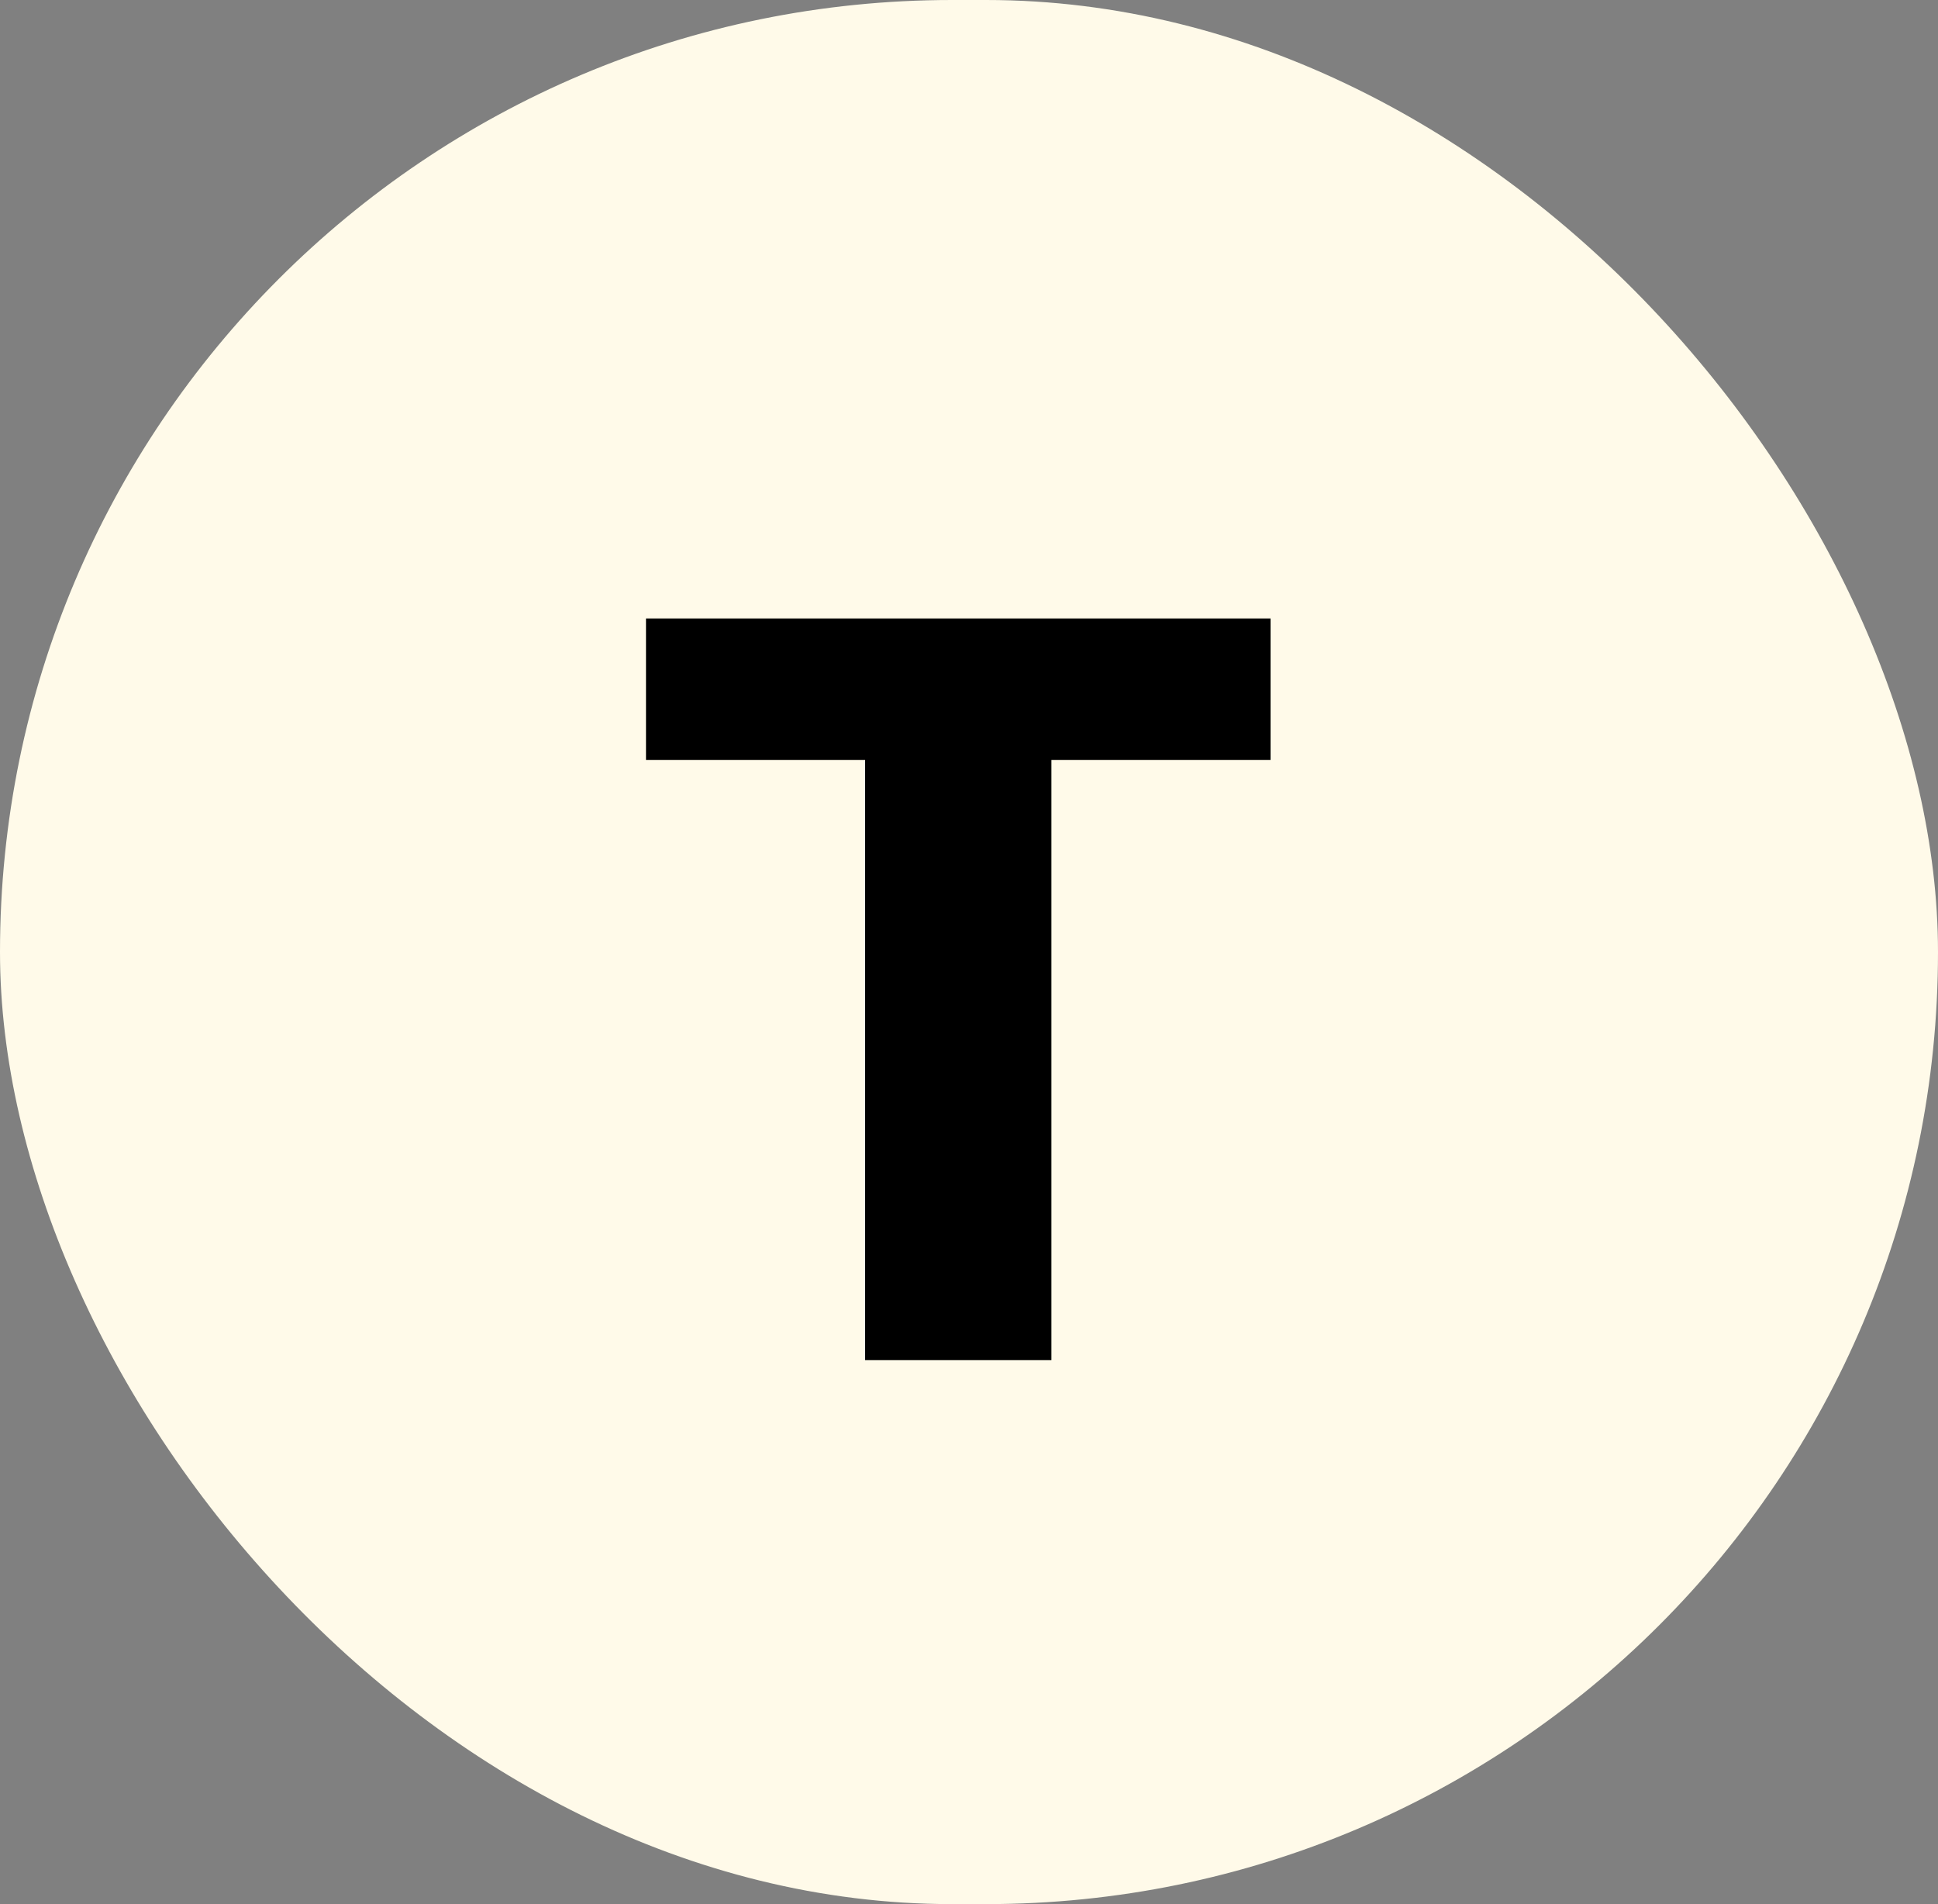
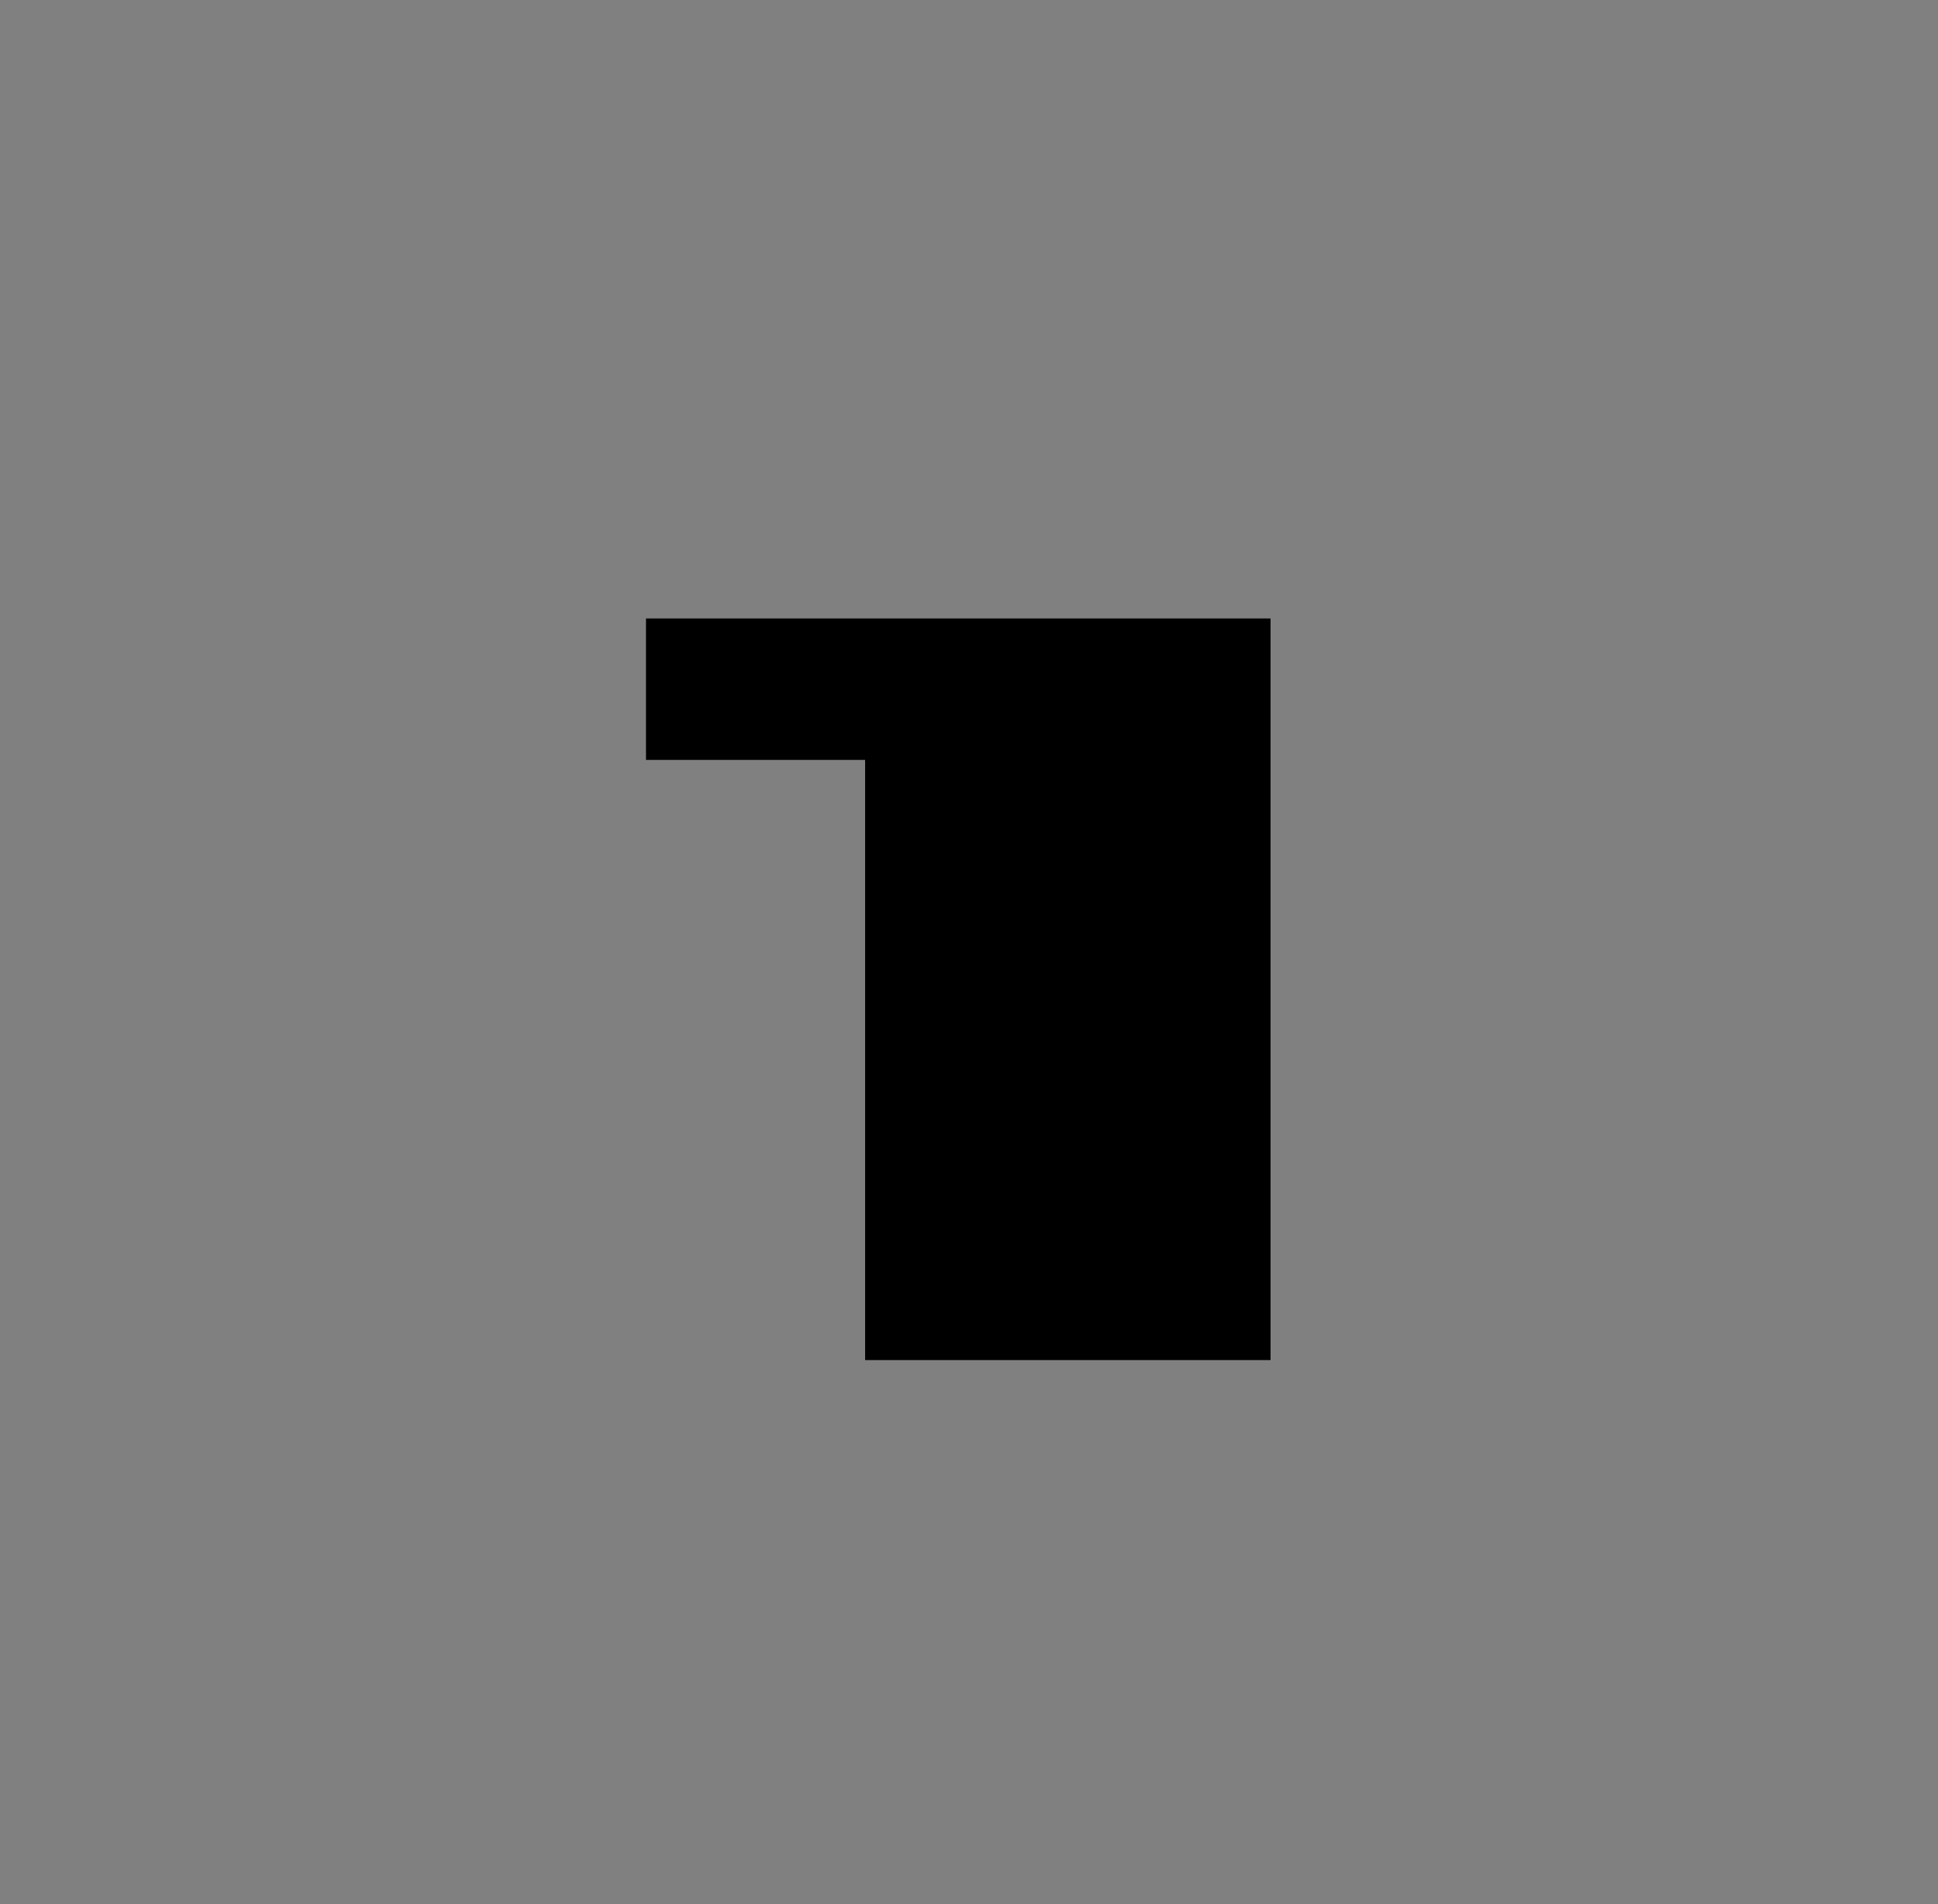
<svg xmlns="http://www.w3.org/2000/svg" width="57" height="56" viewBox="0 0 57 56" fill="none">
  <rect x="0" y="0" width="57" height="56" fill="#808080" stroke="none" />
-   <rect width="57" height="56" rx="28" fill="#FFFAE9" />
-   <path d="M25.445 40V22.349H19V18.189H37.369V22.349H30.924V40H25.445Z" fill="black" />
+   <path d="M25.445 40V22.349H19V18.189H37.369V22.349V40H25.445Z" fill="black" />
</svg>